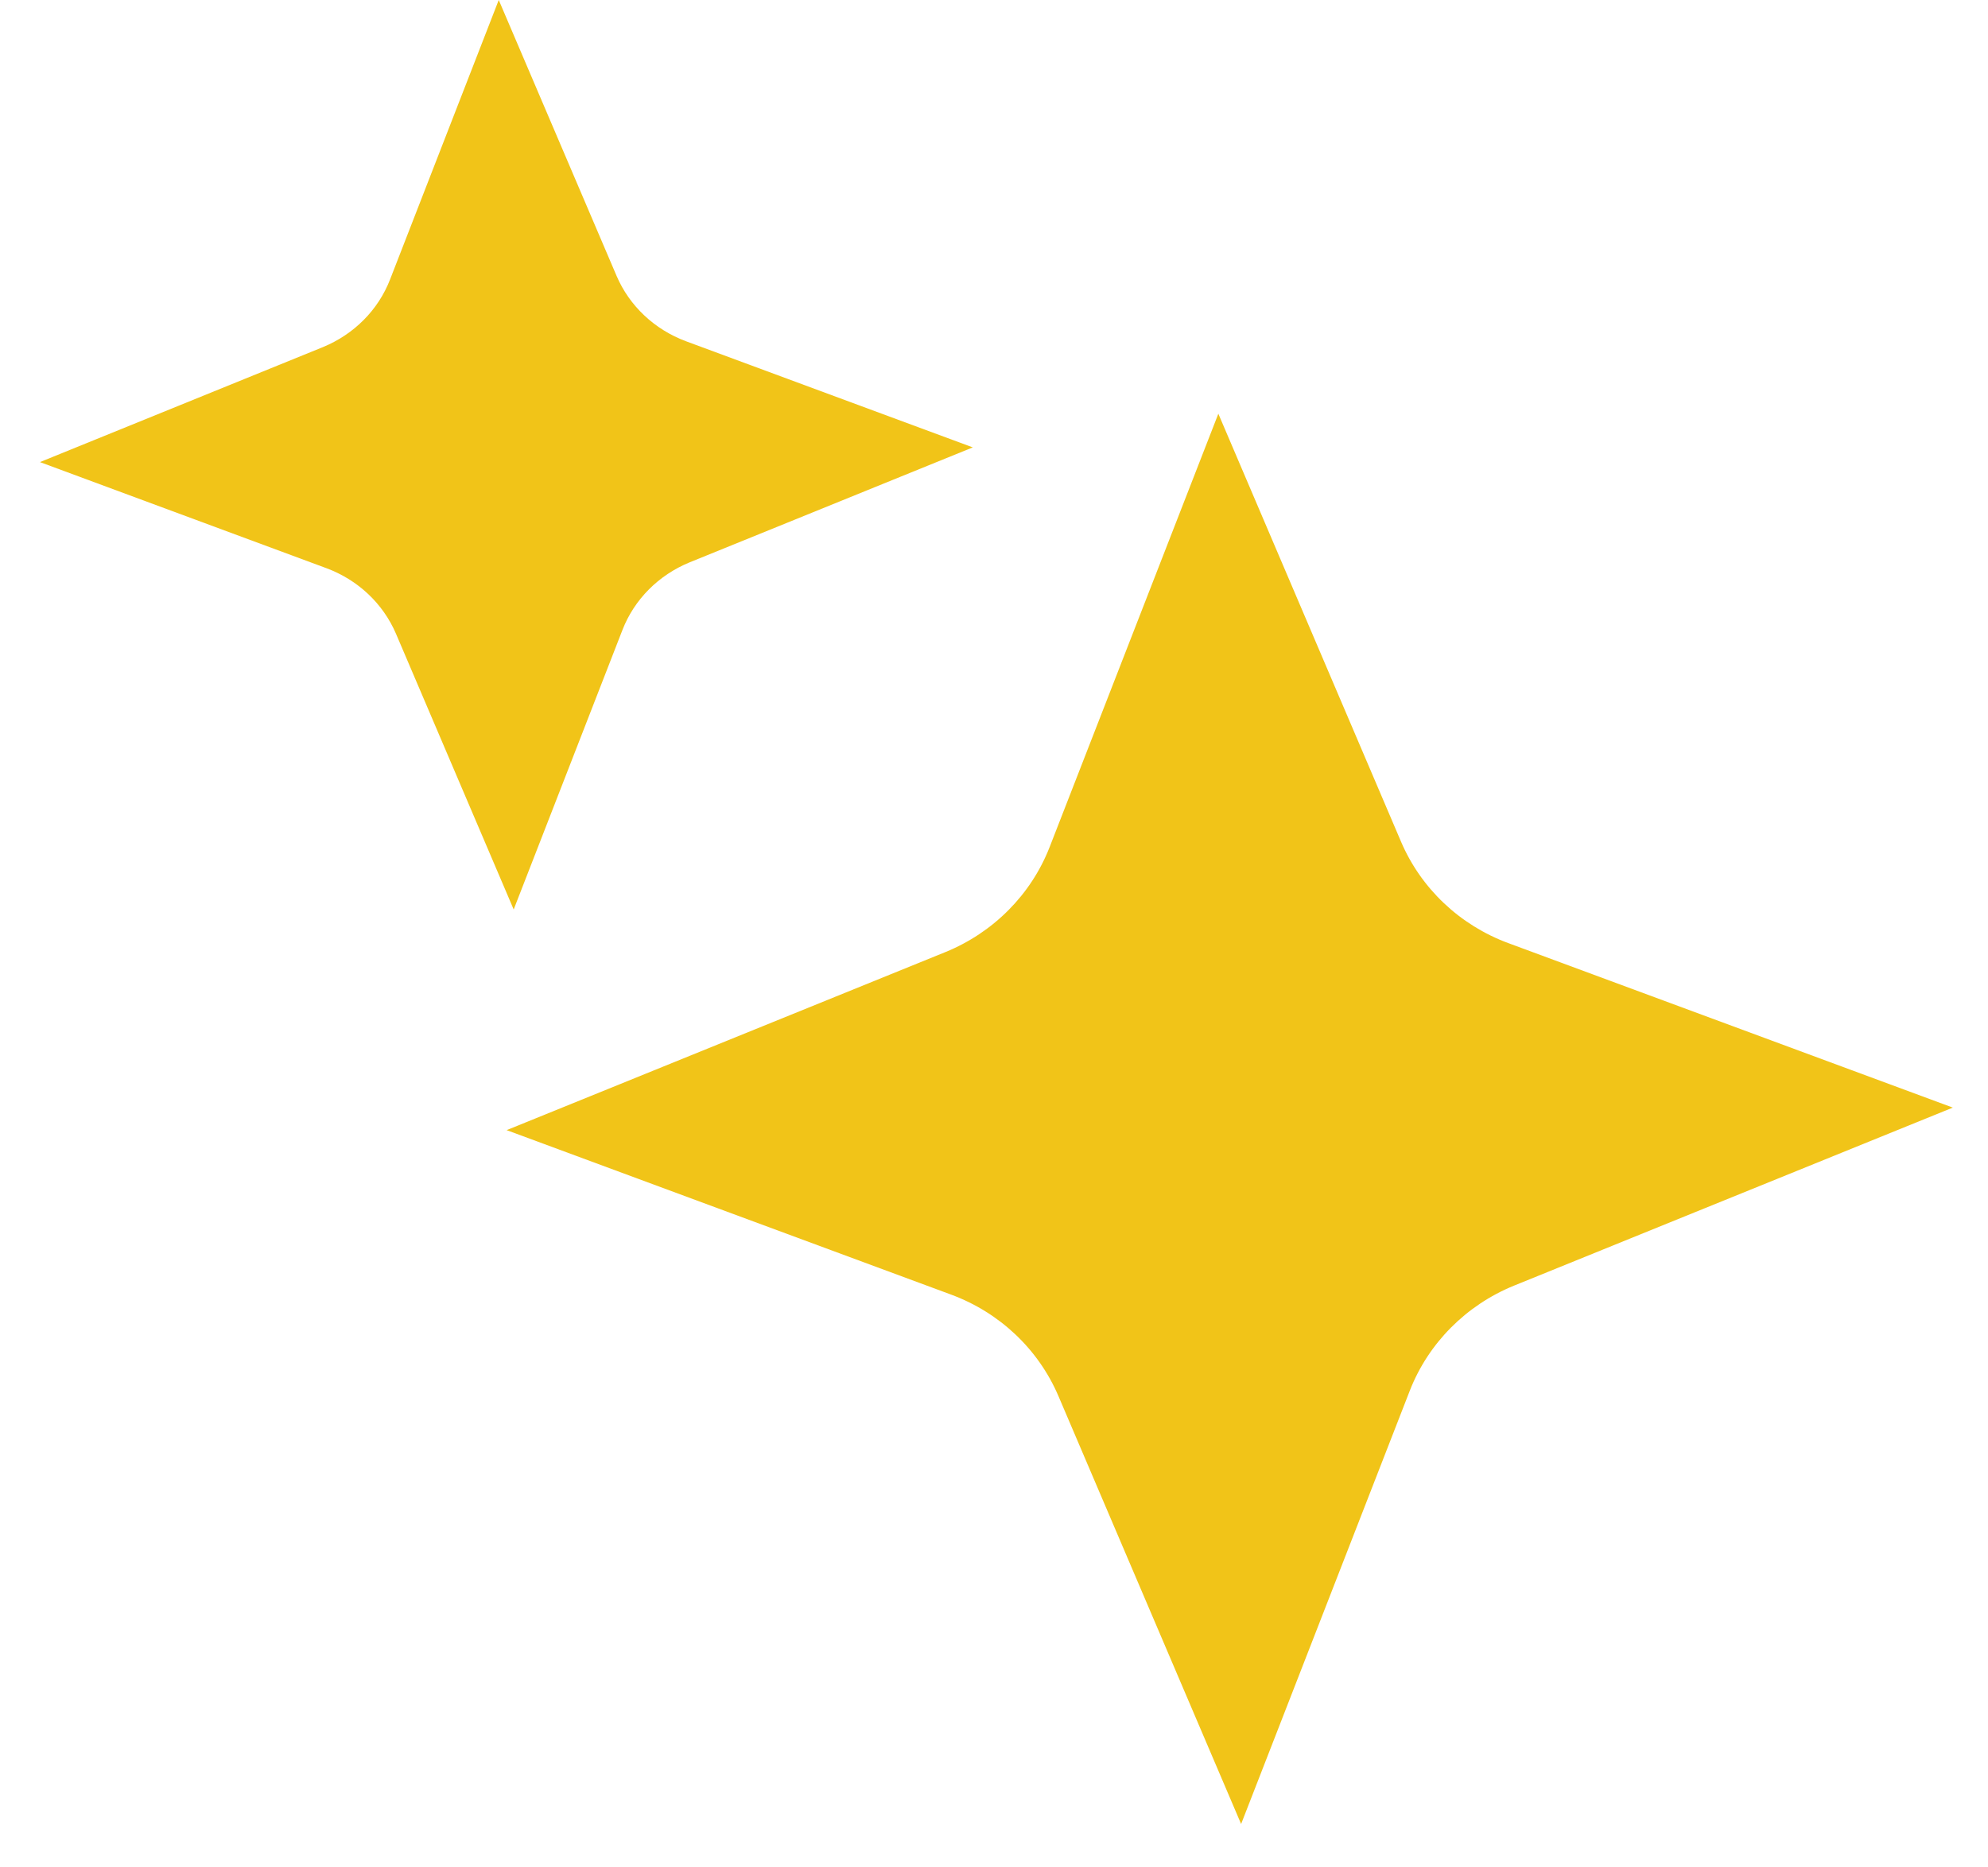
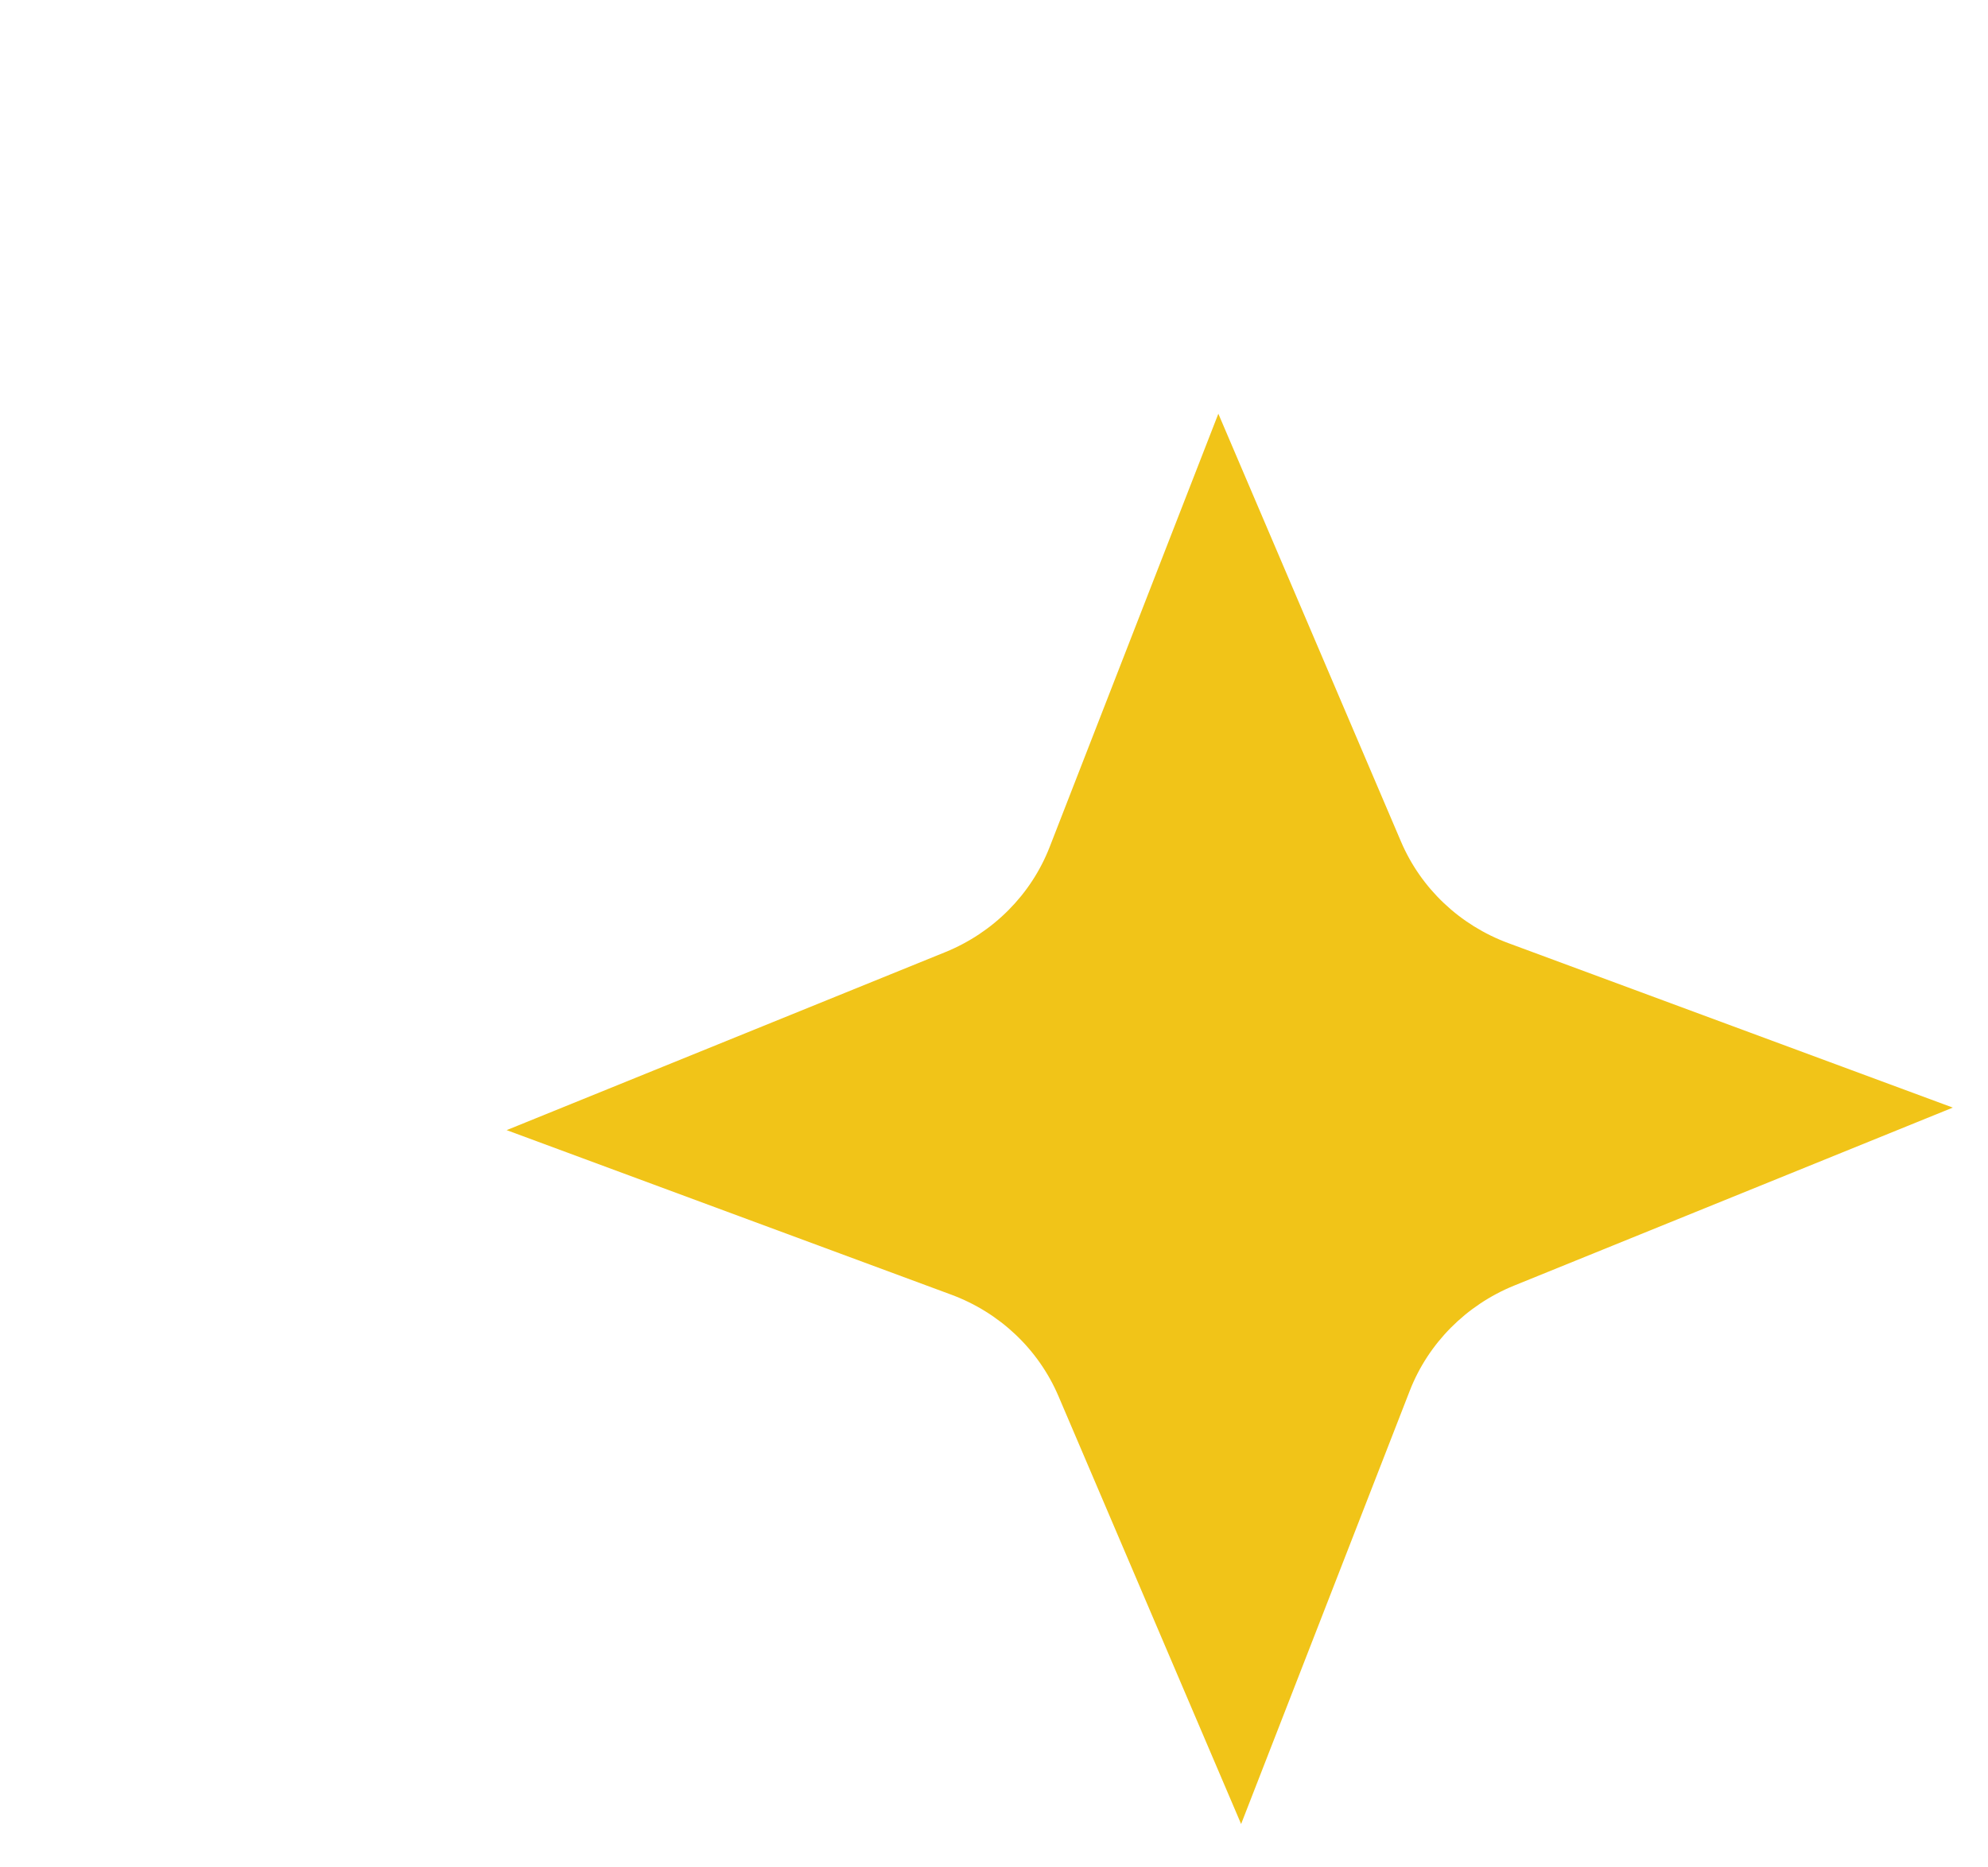
<svg xmlns="http://www.w3.org/2000/svg" width="33" height="31" viewBox="0 0 33 31" fill="none">
  <path d="M32.416 18.387L25.039 15.657C24.232 15.359 23.588 14.749 23.256 13.971L20.224 6.868L17.423 14.063C17.116 14.85 16.489 15.481 15.694 15.805L8.41 18.761L15.787 21.491C16.594 21.789 17.238 22.399 17.57 23.177L20.602 30.28L23.403 23.084C23.71 22.298 24.337 21.667 25.131 21.343L32.416 18.387Z" fill="#F1C418" />
-   <path d="M16.148 7.427L11.387 5.665C10.866 5.471 10.449 5.08 10.235 4.58L8.279 0L6.475 4.639C6.278 5.148 5.874 5.551 5.361 5.762L0.663 7.671L5.42 9.433C5.941 9.627 6.357 10.018 6.572 10.518L8.527 15.098L10.332 10.459C10.529 9.95 10.933 9.547 11.446 9.336L16.148 7.427Z" fill="#F1C418" />
</svg>